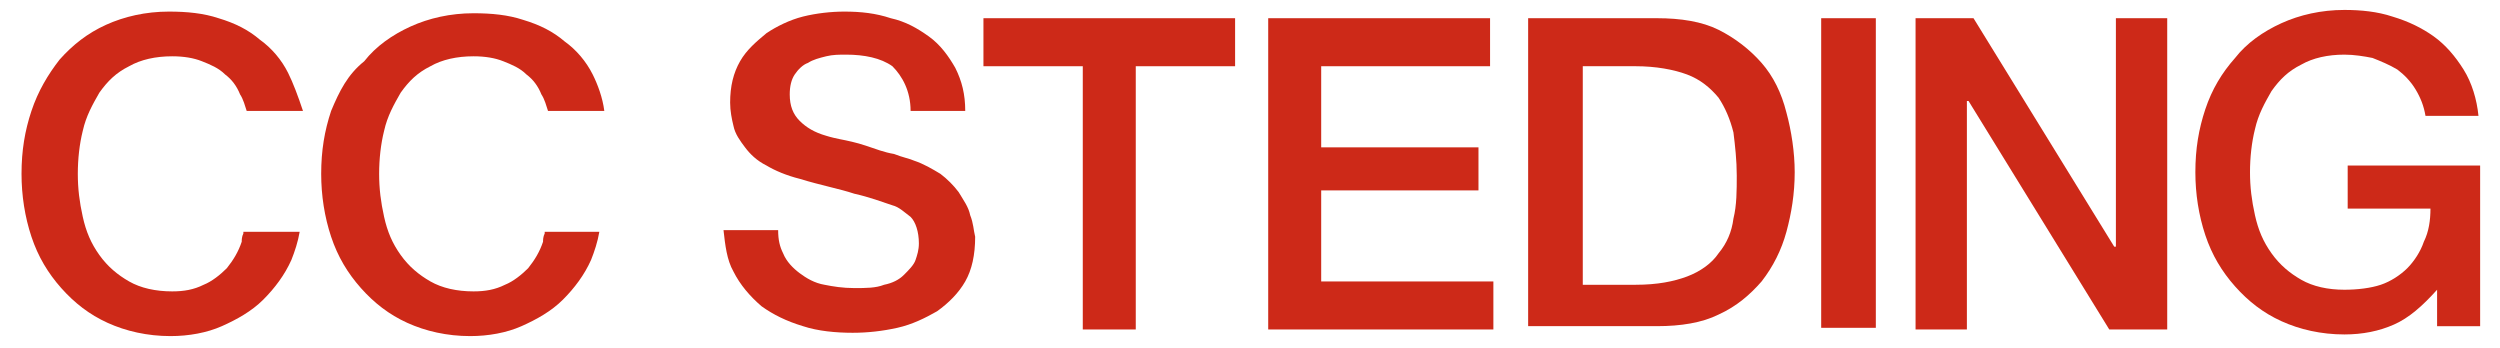
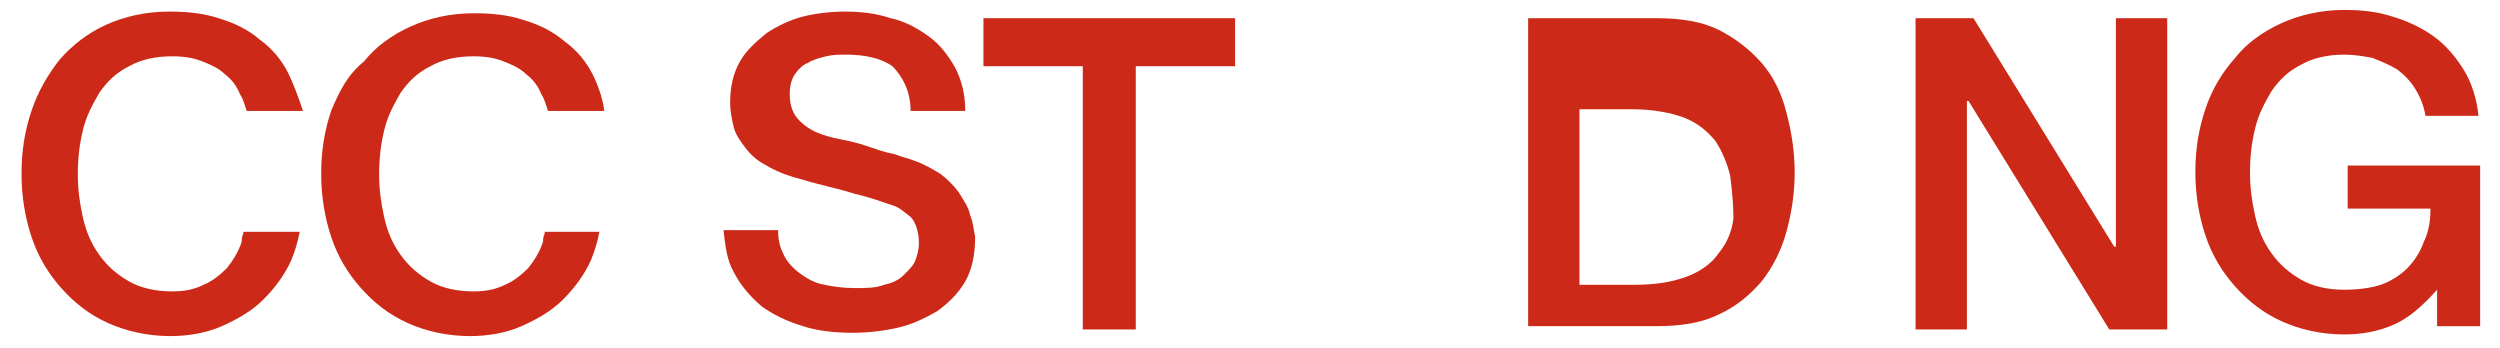
<svg xmlns="http://www.w3.org/2000/svg" version="1.1" id="Layer_1" x="0px" y="0px" viewBox="0 0 151 21" style="enable-background:new 0 0 151 21;" xml:space="preserve">
  <style type="text/css">
	.st0{fill:#030505;}
	.st1{fill:#FFFFFF;}
	.st2{fill:#CD2918;}
</style>
  <g>
    <g>
      <polygon class="st2" points="59.4,1.1 74.6,1.1 74.6,4 68.6,4 68.6,19.9 65.4,19.9 65.4,4 59.4,4   " />
-       <polygon class="st2" points="76.6,1.1 90,1.1 90,4 79.8,4 79.8,8.9 89.3,8.9 89.3,11.5 79.8,11.5 79.8,17 90.2,17 90.2,19.9     76.6,19.9   " />
      <g>
-         <path class="st2" d="M92.3,1.1h7.8c1.4,0,2.7,0.2,3.7,0.7c1,0.5,1.9,1.2,2.6,2c0.7,0.8,1.2,1.8,1.5,3c0.3,1.1,0.5,2.4,0.5,3.6     c0,1.3-0.2,2.5-0.5,3.6c-0.3,1.1-0.8,2.1-1.5,3c-0.7,0.8-1.5,1.5-2.6,2c-1,0.5-2.3,0.7-3.7,0.7h-7.8V1.1z M95.6,17.2h3.2     c1.3,0,2.3-0.2,3.1-0.5c0.8-0.3,1.5-0.8,1.9-1.4c0.5-0.6,0.8-1.3,0.9-2.1c0.2-0.8,0.2-1.7,0.2-2.6c0-0.9-0.1-1.8-0.2-2.6     c-0.2-0.8-0.5-1.5-0.9-2.1c-0.5-0.6-1.1-1.1-1.9-1.4c-0.8-0.3-1.9-0.5-3.1-0.5h-3.2V17.2z" />
-         <rect x="110" y="1.1" class="st2" width="3.3" height="18.7" />
+         <path class="st2" d="M92.3,1.1h7.8c1.4,0,2.7,0.2,3.7,0.7c1,0.5,1.9,1.2,2.6,2c0.7,0.8,1.2,1.8,1.5,3c0.3,1.1,0.5,2.4,0.5,3.6     c0,1.3-0.2,2.5-0.5,3.6c-0.3,1.1-0.8,2.1-1.5,3c-0.7,0.8-1.5,1.5-2.6,2c-1,0.5-2.3,0.7-3.7,0.7h-7.8V1.1z M95.6,17.2h3.2     c1.3,0,2.3-0.2,3.1-0.5c0.8-0.3,1.5-0.8,1.9-1.4c0.5-0.6,0.8-1.3,0.9-2.1c0-0.9-0.1-1.8-0.2-2.6     c-0.2-0.8-0.5-1.5-0.9-2.1c-0.5-0.6-1.1-1.1-1.9-1.4c-0.8-0.3-1.9-0.5-3.1-0.5h-3.2V17.2z" />
        <polygon class="st2" points="115.7,1.1 119.2,1.1 127.7,14.9 127.8,14.9 127.8,1.1 130.9,1.1 130.9,19.9 127.4,19.9 118.9,6.1      118.8,6.1 118.8,19.9 115.7,19.9    " />
        <path class="st2" d="M141.8,10v2.6h5c0,0.7-0.1,1.4-0.4,2c-0.2,0.6-0.6,1.2-1,1.6c-0.4,0.4-1,0.8-1.6,1c-0.6,0.2-1.4,0.3-2.2,0.3     c-1,0-1.9-0.2-2.6-0.6c-0.7-0.4-1.3-0.9-1.8-1.6c-0.5-0.7-0.8-1.4-1-2.3c-0.2-0.9-0.3-1.7-0.3-2.6c0-0.9,0.1-1.8,0.3-2.6     c0.2-0.9,0.6-1.6,1-2.3c0.5-0.7,1-1.2,1.8-1.6c0.7-0.4,1.6-0.6,2.6-0.6c0.6,0,1.2,0.1,1.7,0.2c0.5,0.2,1,0.4,1.5,0.7     c0.4,0.3,0.8,0.7,1.1,1.2c0.3,0.5,0.5,1,0.6,1.6h3.2c-0.1-1-0.4-2-0.9-2.8c-0.5-0.8-1.1-1.5-1.8-2c-0.7-0.5-1.5-0.9-2.5-1.2     c-0.9-0.3-1.9-0.4-2.9-0.4c-1.4,0-2.7,0.3-3.8,0.8c-1.1,0.5-2.1,1.2-2.8,2.1c-0.8,0.9-1.4,1.9-1.8,3.1c-0.4,1.2-0.6,2.4-0.6,3.8     c0,1.3,0.2,2.6,0.6,3.8c0.4,1.2,1,2.2,1.8,3.1c0.8,0.9,1.7,1.6,2.8,2.1c1.1,0.5,2.4,0.8,3.8,0.8c1.1,0,2.1-0.2,3-0.6     c0.9-0.4,1.7-1.1,2.6-2.1v2.2h2.6v-7.6V10H141.8z" />
        <path class="st2" d="M32.9,14.1c-0.1,0.2-0.1,0.4-0.1,0.5c-0.2,0.6-0.5,1.1-0.9,1.6c-0.4,0.4-0.9,0.8-1.4,1     c-0.6,0.3-1.2,0.4-1.9,0.4c-1,0-1.9-0.2-2.6-0.6c-0.7-0.4-1.3-0.9-1.8-1.6c-0.5-0.7-0.8-1.4-1-2.3c-0.2-0.9-0.3-1.7-0.3-2.6     c0-0.9,0.1-1.8,0.3-2.6c0.2-0.9,0.6-1.6,1-2.3c0.5-0.7,1-1.2,1.8-1.6c0.7-0.4,1.6-0.6,2.6-0.6c0.7,0,1.3,0.1,1.8,0.3     c0.5,0.2,1,0.4,1.4,0.8c0.4,0.3,0.7,0.7,0.9,1.2c0.2,0.3,0.3,0.7,0.4,1h3.4c-0.1-0.8-0.4-1.6-0.7-2.2c-0.4-0.8-1-1.5-1.7-2     c-0.7-0.6-1.5-1-2.5-1.3c-0.9-0.3-1.9-0.4-3-0.4c-1.4,0-2.7,0.3-3.8,0.8c-1.1,0.5-2.1,1.2-2.8,2.1C21,4.5,20.5,5.5,20,6.7     c-0.4,1.2-0.6,2.4-0.6,3.8c0,1.3,0.2,2.6,0.6,3.8c0.4,1.2,1,2.2,1.8,3.1c0.8,0.9,1.7,1.6,2.8,2.1c1.1,0.5,2.4,0.8,3.8,0.8     c1.1,0,2.2-0.2,3.1-0.6c0.9-0.4,1.8-0.9,2.5-1.6c0.7-0.7,1.3-1.5,1.7-2.4c0.2-0.5,0.4-1.1,0.5-1.7H32.9z" />
        <path class="st2" d="M58.6,13c-0.1-0.5-0.4-0.9-0.7-1.4c-0.3-0.4-0.7-0.8-1.1-1.1c-0.5-0.3-1-0.6-1.6-0.8C55,9.6,54.5,9.5,54,9.3     c-0.6-0.1-1.1-0.3-1.7-0.5c-0.6-0.2-1.1-0.3-1.6-0.4c-0.5-0.1-0.8-0.2-0.8-0.2c-0.7-0.2-1.2-0.5-1.6-0.9     c-0.4-0.4-0.6-0.9-0.6-1.6c0-0.5,0.1-0.9,0.3-1.2c0.2-0.3,0.5-0.6,0.8-0.7c0.3-0.2,0.7-0.3,1.1-0.4c0.4-0.1,0.8-0.1,1.2-0.1     c1.1,0,2.1,0.2,2.8,0.7C54.5,4.6,55,5.5,55,6.7h3.3c0-1-0.2-1.8-0.6-2.6c-0.4-0.7-0.9-1.4-1.6-1.9c-0.7-0.5-1.4-0.9-2.3-1.1     c-0.9-0.3-1.8-0.4-2.8-0.4c-0.8,0-1.7,0.1-2.5,0.3c-0.8,0.2-1.6,0.6-2.2,1c-0.6,0.5-1.2,1-1.6,1.7c-0.4,0.7-0.6,1.5-0.6,2.5     c0,0.5,0.1,1,0.2,1.4c0.1,0.5,0.4,0.9,0.7,1.3c0.3,0.4,0.7,0.8,1.3,1.1c0.5,0.3,1.2,0.6,2,0.8c1.3,0.4,2.4,0.6,3.3,0.9     c0.9,0.2,1.7,0.5,2.3,0.7c0.4,0.1,0.7,0.4,1.1,0.7c0.3,0.3,0.5,0.9,0.5,1.6c0,0.4-0.1,0.7-0.2,1c-0.1,0.3-0.4,0.6-0.7,0.9     c-0.3,0.3-0.7,0.5-1.2,0.6c-0.5,0.2-1.1,0.2-1.8,0.2c-0.7,0-1.3-0.1-1.8-0.2c-0.6-0.1-1.1-0.4-1.5-0.7c-0.4-0.3-0.8-0.7-1-1.2     c-0.2-0.4-0.3-0.8-0.3-1.4h-3.3c0.1,0.9,0.2,1.8,0.6,2.5c0.4,0.8,1,1.5,1.7,2.1c0.7,0.5,1.5,0.9,2.5,1.2c0.9,0.3,2,0.4,3,0.4     c0.9,0,1.8-0.1,2.7-0.3c0.9-0.2,1.7-0.6,2.4-1c0.7-0.5,1.3-1.1,1.7-1.8c0.4-0.7,0.6-1.6,0.6-2.7C58.8,13.9,58.8,13.5,58.6,13" />
        <path class="st2" d="M14.7,14.1c-0.1,0.2-0.1,0.4-0.1,0.5c-0.2,0.6-0.5,1.1-0.9,1.6c-0.4,0.4-0.9,0.8-1.4,1     c-0.6,0.3-1.2,0.4-1.9,0.4c-1,0-1.9-0.2-2.6-0.6c-0.7-0.4-1.3-0.9-1.8-1.6c-0.5-0.7-0.8-1.4-1-2.3c-0.2-0.9-0.3-1.7-0.3-2.6     c0-0.9,0.1-1.8,0.3-2.6c0.2-0.9,0.6-1.6,1-2.3c0.5-0.7,1-1.2,1.8-1.6c0.7-0.4,1.6-0.6,2.6-0.6c0.7,0,1.3,0.1,1.8,0.3     c0.5,0.2,1,0.4,1.4,0.8c0.4,0.3,0.7,0.7,0.9,1.2c0.2,0.3,0.3,0.7,0.4,1h3.4C18,5.8,17.7,5,17.4,4.4c-0.4-0.8-1-1.5-1.7-2     c-0.7-0.6-1.5-1-2.5-1.3c-0.9-0.3-1.9-0.4-3-0.4c-1.4,0-2.7,0.3-3.8,0.8C5.3,2,4.4,2.7,3.6,3.6C2.9,4.5,2.3,5.5,1.9,6.7     c-0.4,1.2-0.6,2.4-0.6,3.8c0,1.3,0.2,2.6,0.6,3.8c0.4,1.2,1,2.2,1.8,3.1c0.8,0.9,1.7,1.6,2.8,2.1c1.1,0.5,2.4,0.8,3.8,0.8     c1.1,0,2.2-0.2,3.1-0.6c0.9-0.4,1.8-0.9,2.5-1.6c0.7-0.7,1.3-1.5,1.7-2.4c0.2-0.5,0.4-1.1,0.5-1.7H14.7z" />
      </g>
    </g>
  </g>
</svg>